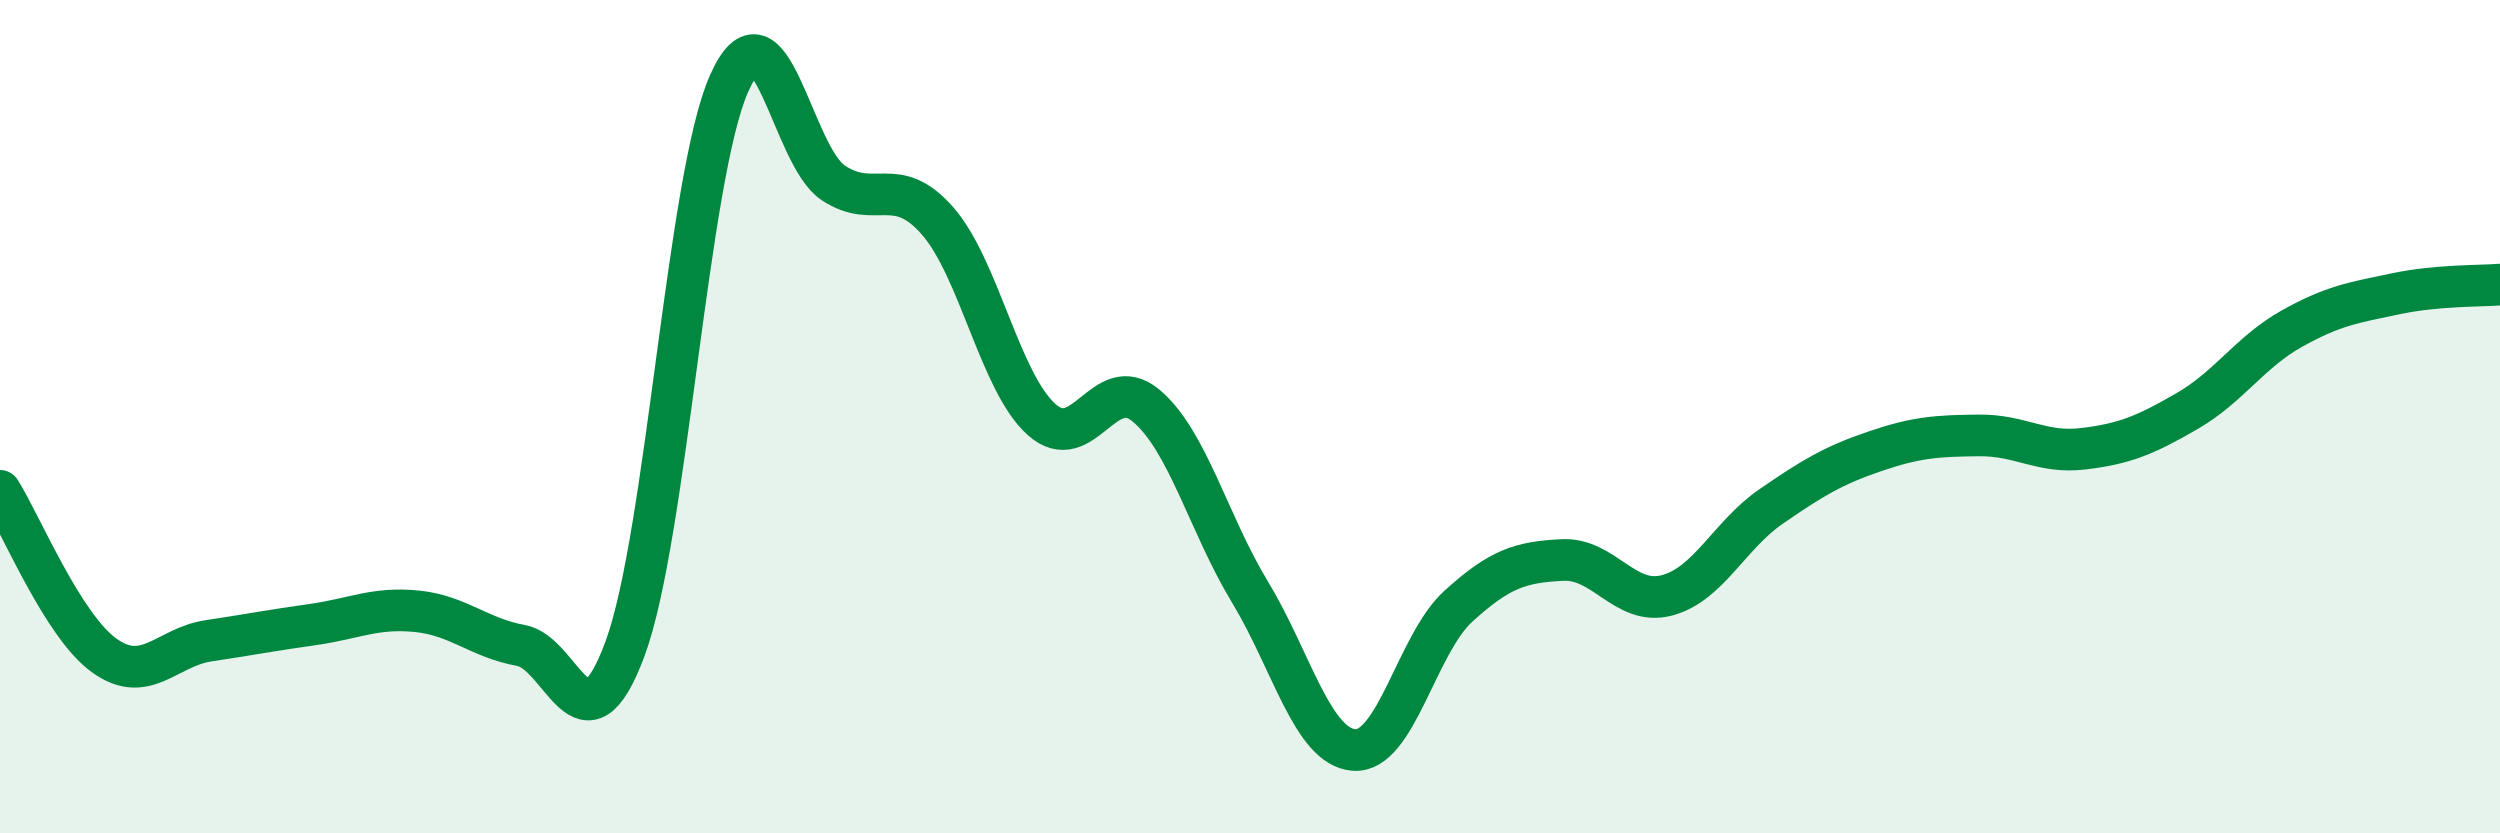
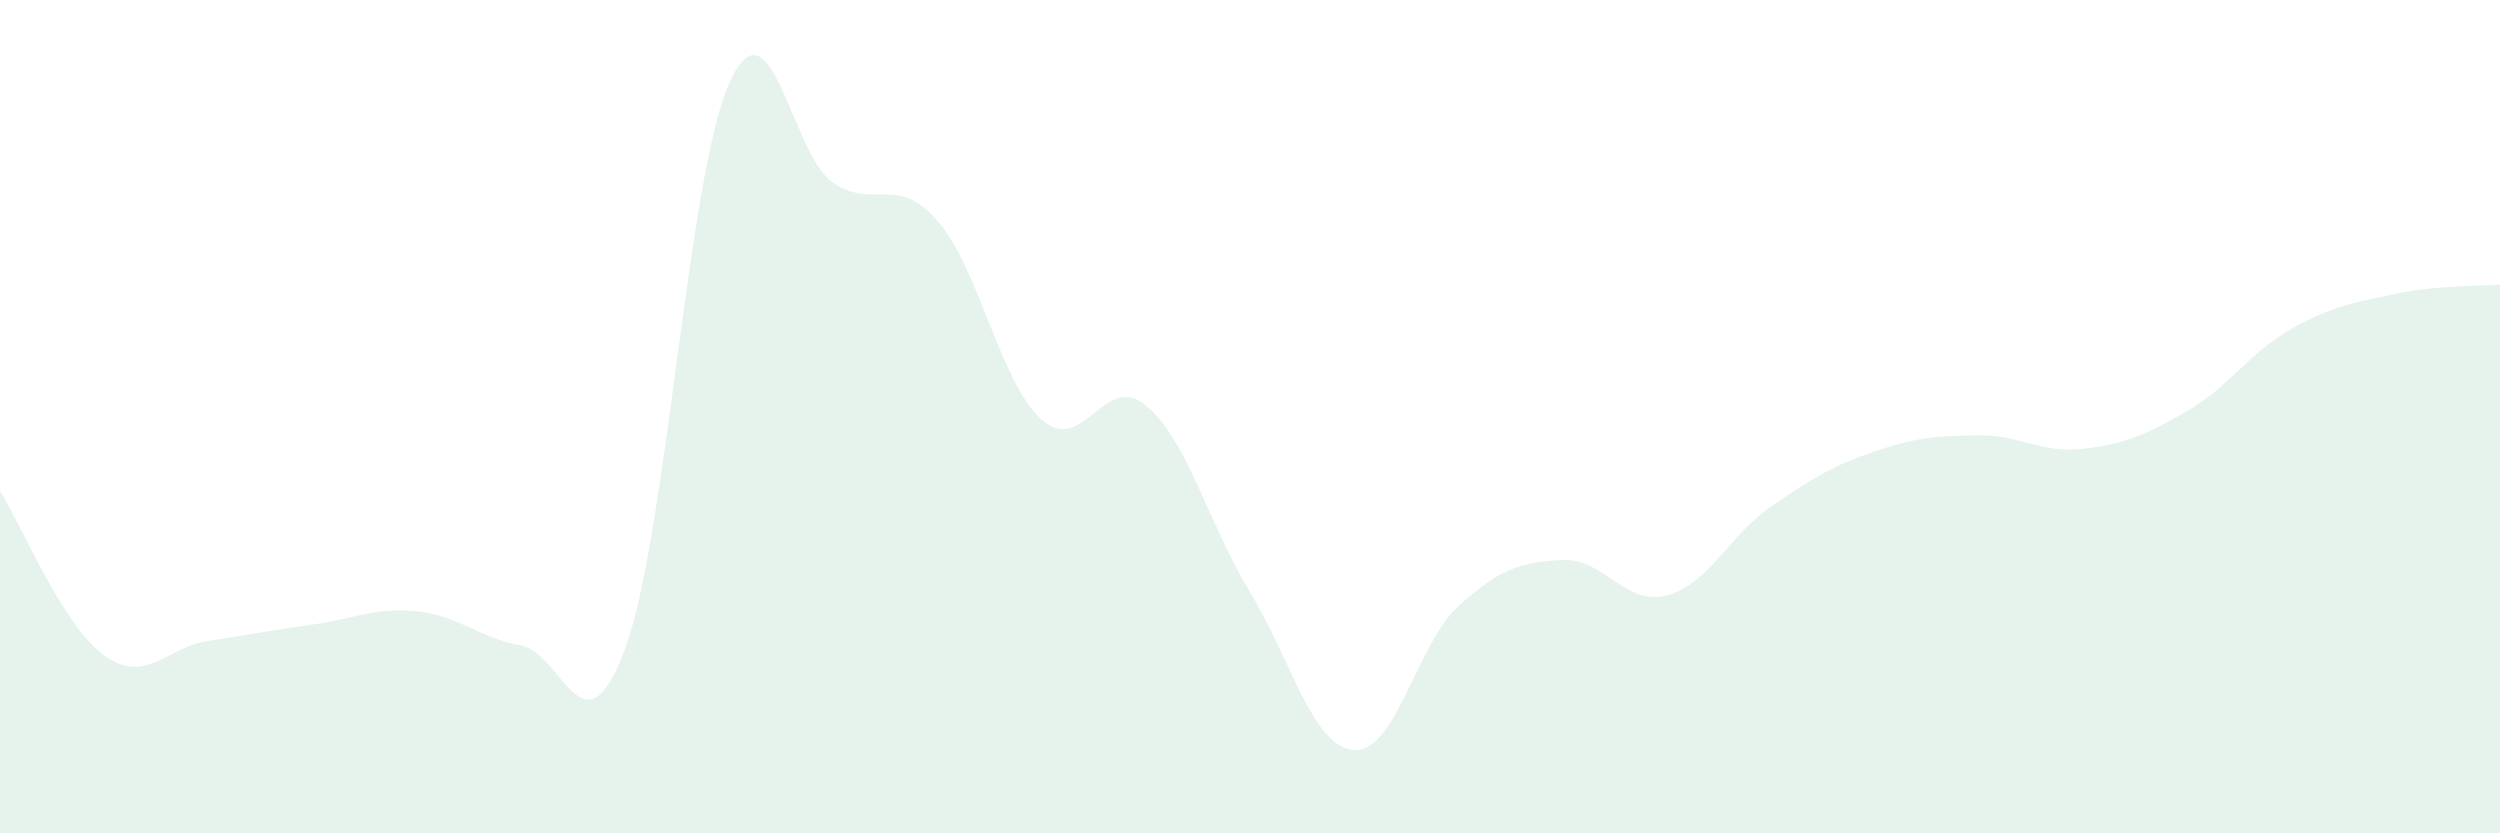
<svg xmlns="http://www.w3.org/2000/svg" width="60" height="20" viewBox="0 0 60 20">
  <path d="M 0,11.78 C 0.5,12.57 1.5,15.01 2.5,15.73 C 3.5,16.45 4,15.53 5,15.38 C 6,15.23 6.5,15.13 7.5,14.99 C 8.5,14.85 9,14.57 10,14.67 C 11,14.77 11.5,15.31 12.5,15.49 C 13.5,15.67 14,18.27 15,15.57 C 16,12.87 16.5,4.24 17.5,2 C 18.5,-0.24 19,3.73 20,4.39 C 21,5.05 21.5,4.16 22.5,5.3 C 23.5,6.44 24,9.18 25,10.07 C 26,10.96 26.5,8.9 27.5,9.73 C 28.5,10.56 29,12.56 30,14.21 C 31,15.86 31.5,17.93 32.5,18 C 33.5,18.07 34,15.46 35,14.55 C 36,13.64 36.5,13.49 37.5,13.44 C 38.5,13.39 39,14.55 40,14.29 C 41,14.03 41.5,12.85 42.5,12.16 C 43.5,11.47 44,11.17 45,10.83 C 46,10.49 46.5,10.46 47.5,10.45 C 48.5,10.44 49,10.89 50,10.77 C 51,10.65 51.5,10.44 52.5,9.86 C 53.5,9.28 54,8.45 55,7.89 C 56,7.33 56.5,7.26 57.5,7.05 C 58.5,6.84 59.5,6.87 60,6.83L60 20L0 20Z" fill="#008740" opacity="0.1" stroke-linecap="round" stroke-linejoin="round" />
-   <path d="M 0,11.78 C 0.5,12.57 1.5,15.01 2.5,15.73 C 3.5,16.45 4,15.53 5,15.38 C 6,15.23 6.5,15.13 7.5,14.99 C 8.5,14.85 9,14.57 10,14.67 C 11,14.77 11.5,15.31 12.5,15.49 C 13.5,15.67 14,18.27 15,15.57 C 16,12.87 16.5,4.24 17.5,2 C 18.5,-0.24 19,3.73 20,4.39 C 21,5.05 21.5,4.16 22.5,5.3 C 23.5,6.44 24,9.18 25,10.07 C 26,10.96 26.5,8.9 27.5,9.73 C 28.5,10.56 29,12.56 30,14.21 C 31,15.86 31.5,17.93 32.5,18 C 33.5,18.07 34,15.46 35,14.55 C 36,13.64 36.5,13.49 37.5,13.44 C 38.5,13.39 39,14.55 40,14.29 C 41,14.03 41.5,12.85 42.5,12.16 C 43.5,11.47 44,11.17 45,10.83 C 46,10.49 46.5,10.46 47.5,10.45 C 48.5,10.44 49,10.89 50,10.77 C 51,10.65 51.5,10.44 52.5,9.86 C 53.5,9.28 54,8.45 55,7.89 C 56,7.33 56.5,7.26 57.5,7.05 C 58.5,6.84 59.5,6.87 60,6.83" stroke="#008740" stroke-width="1" fill="none" stroke-linecap="round" stroke-linejoin="round" />
</svg>